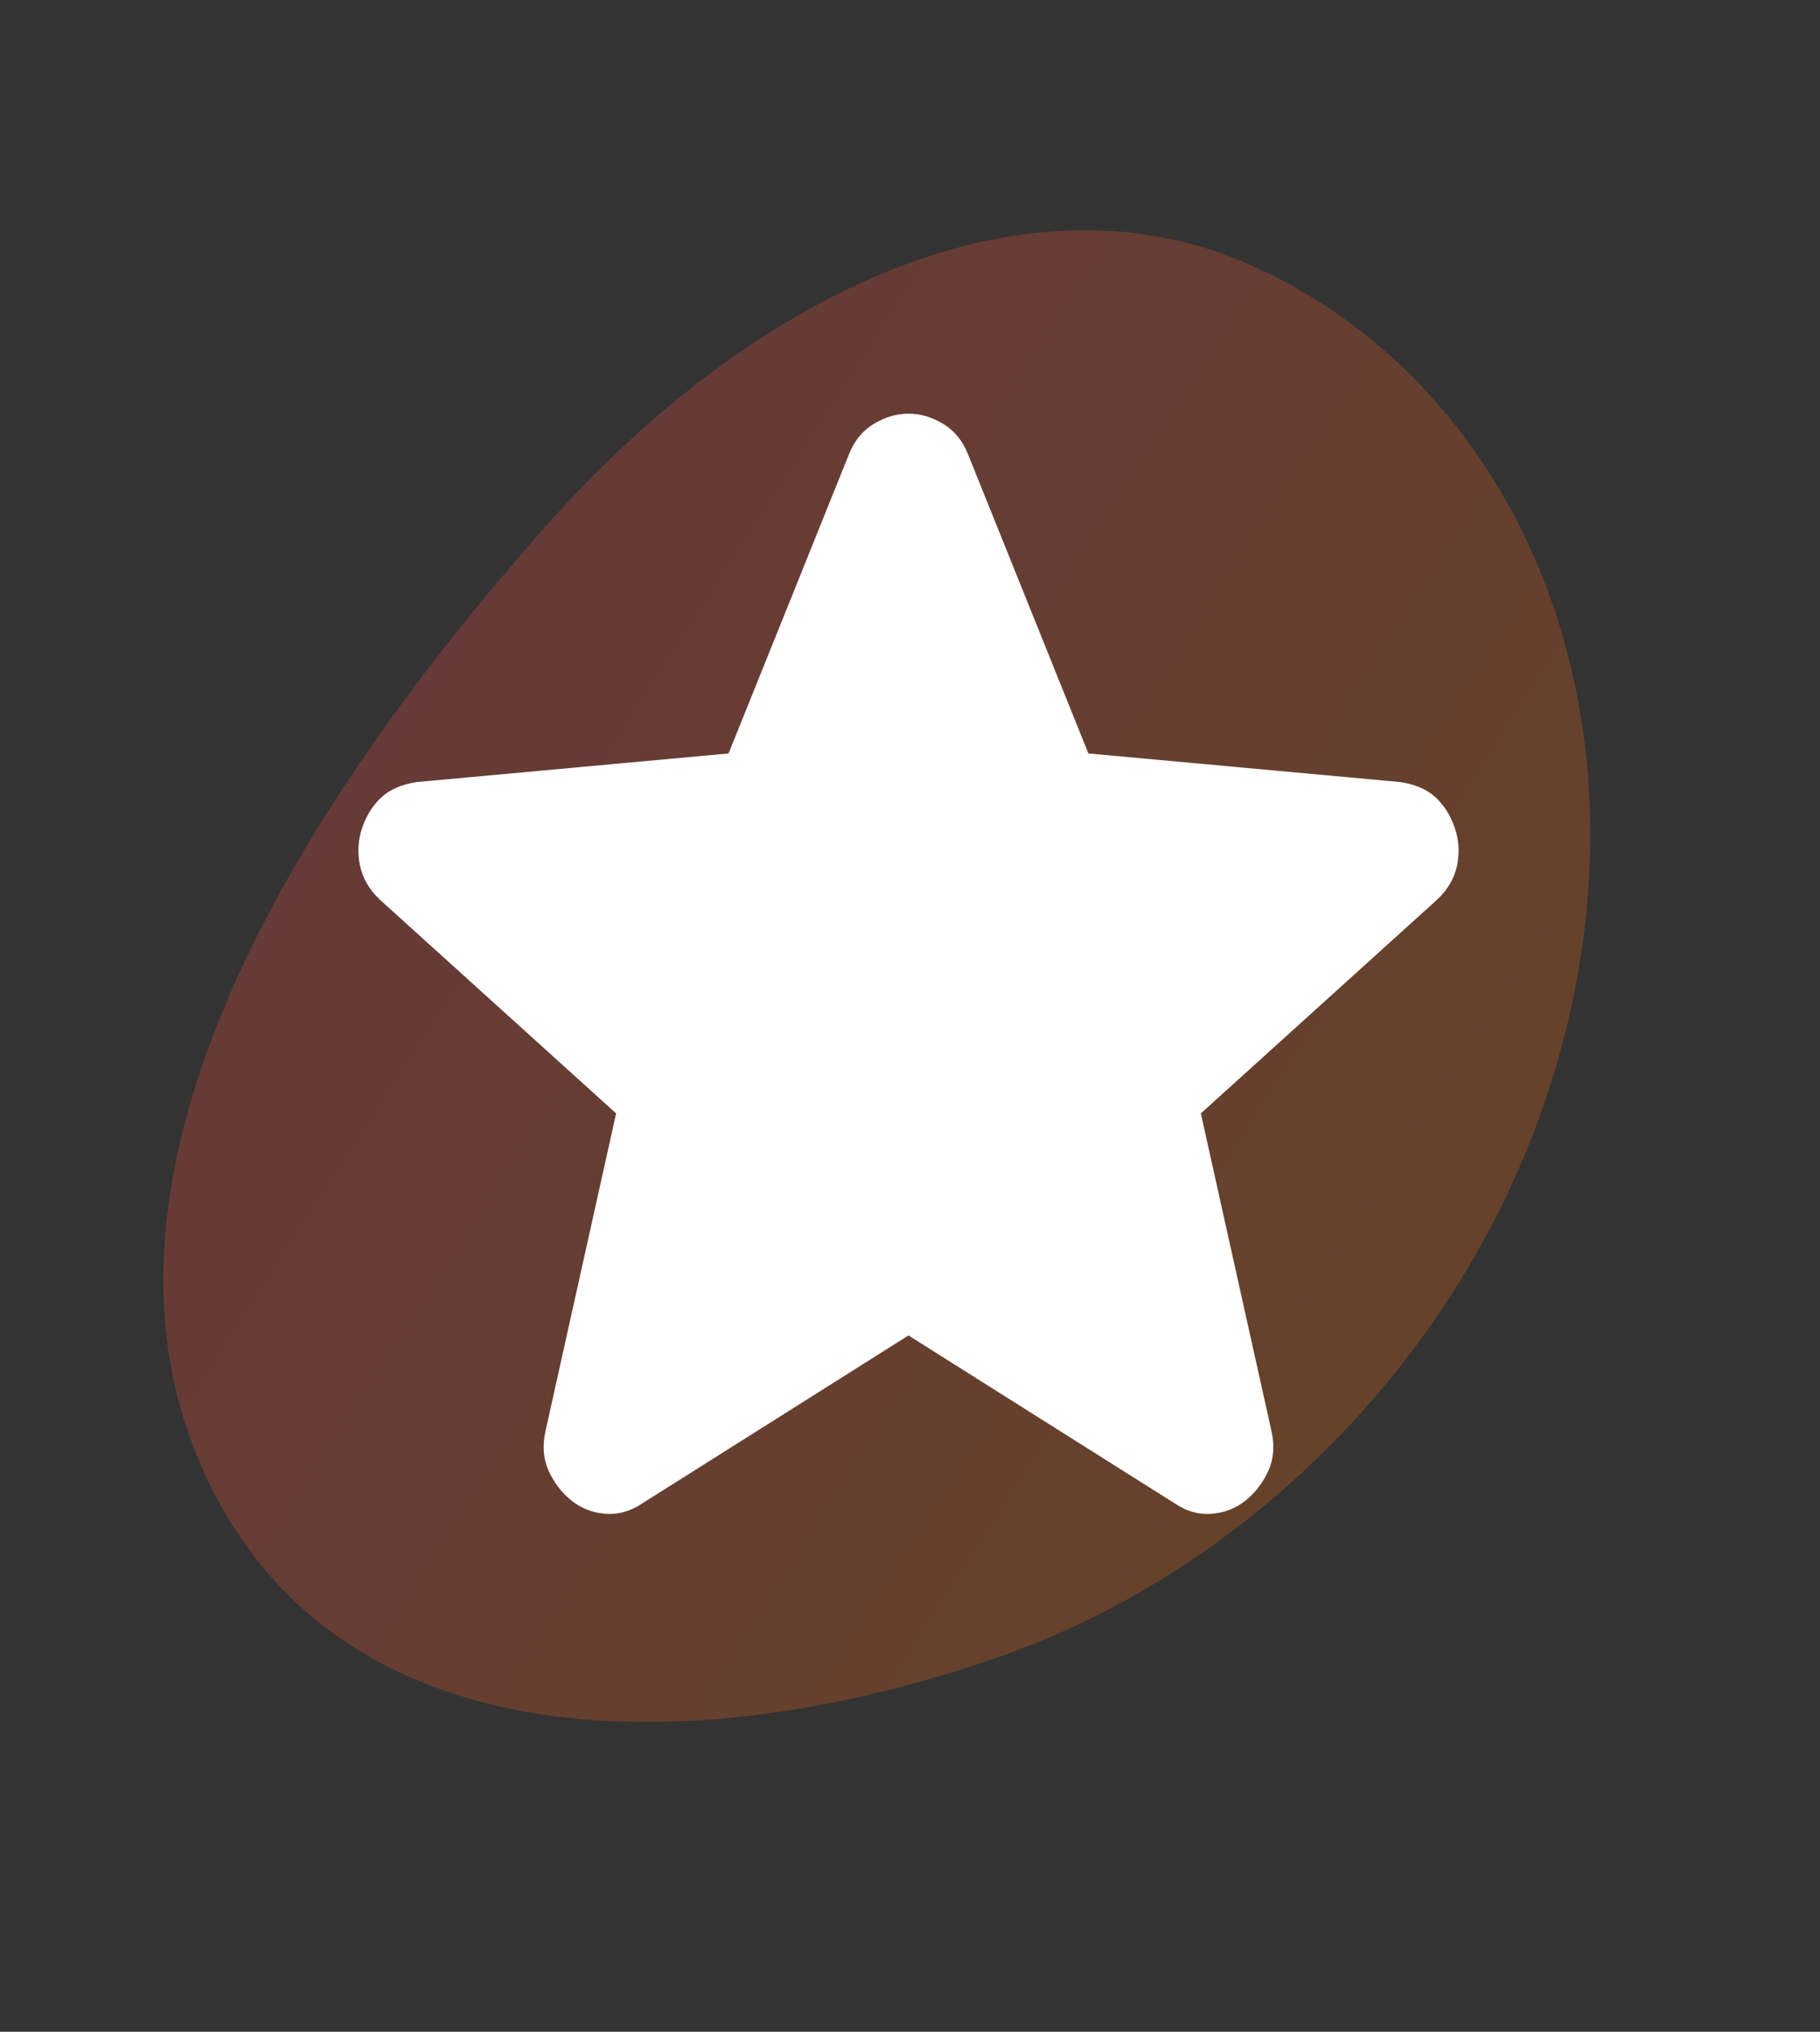
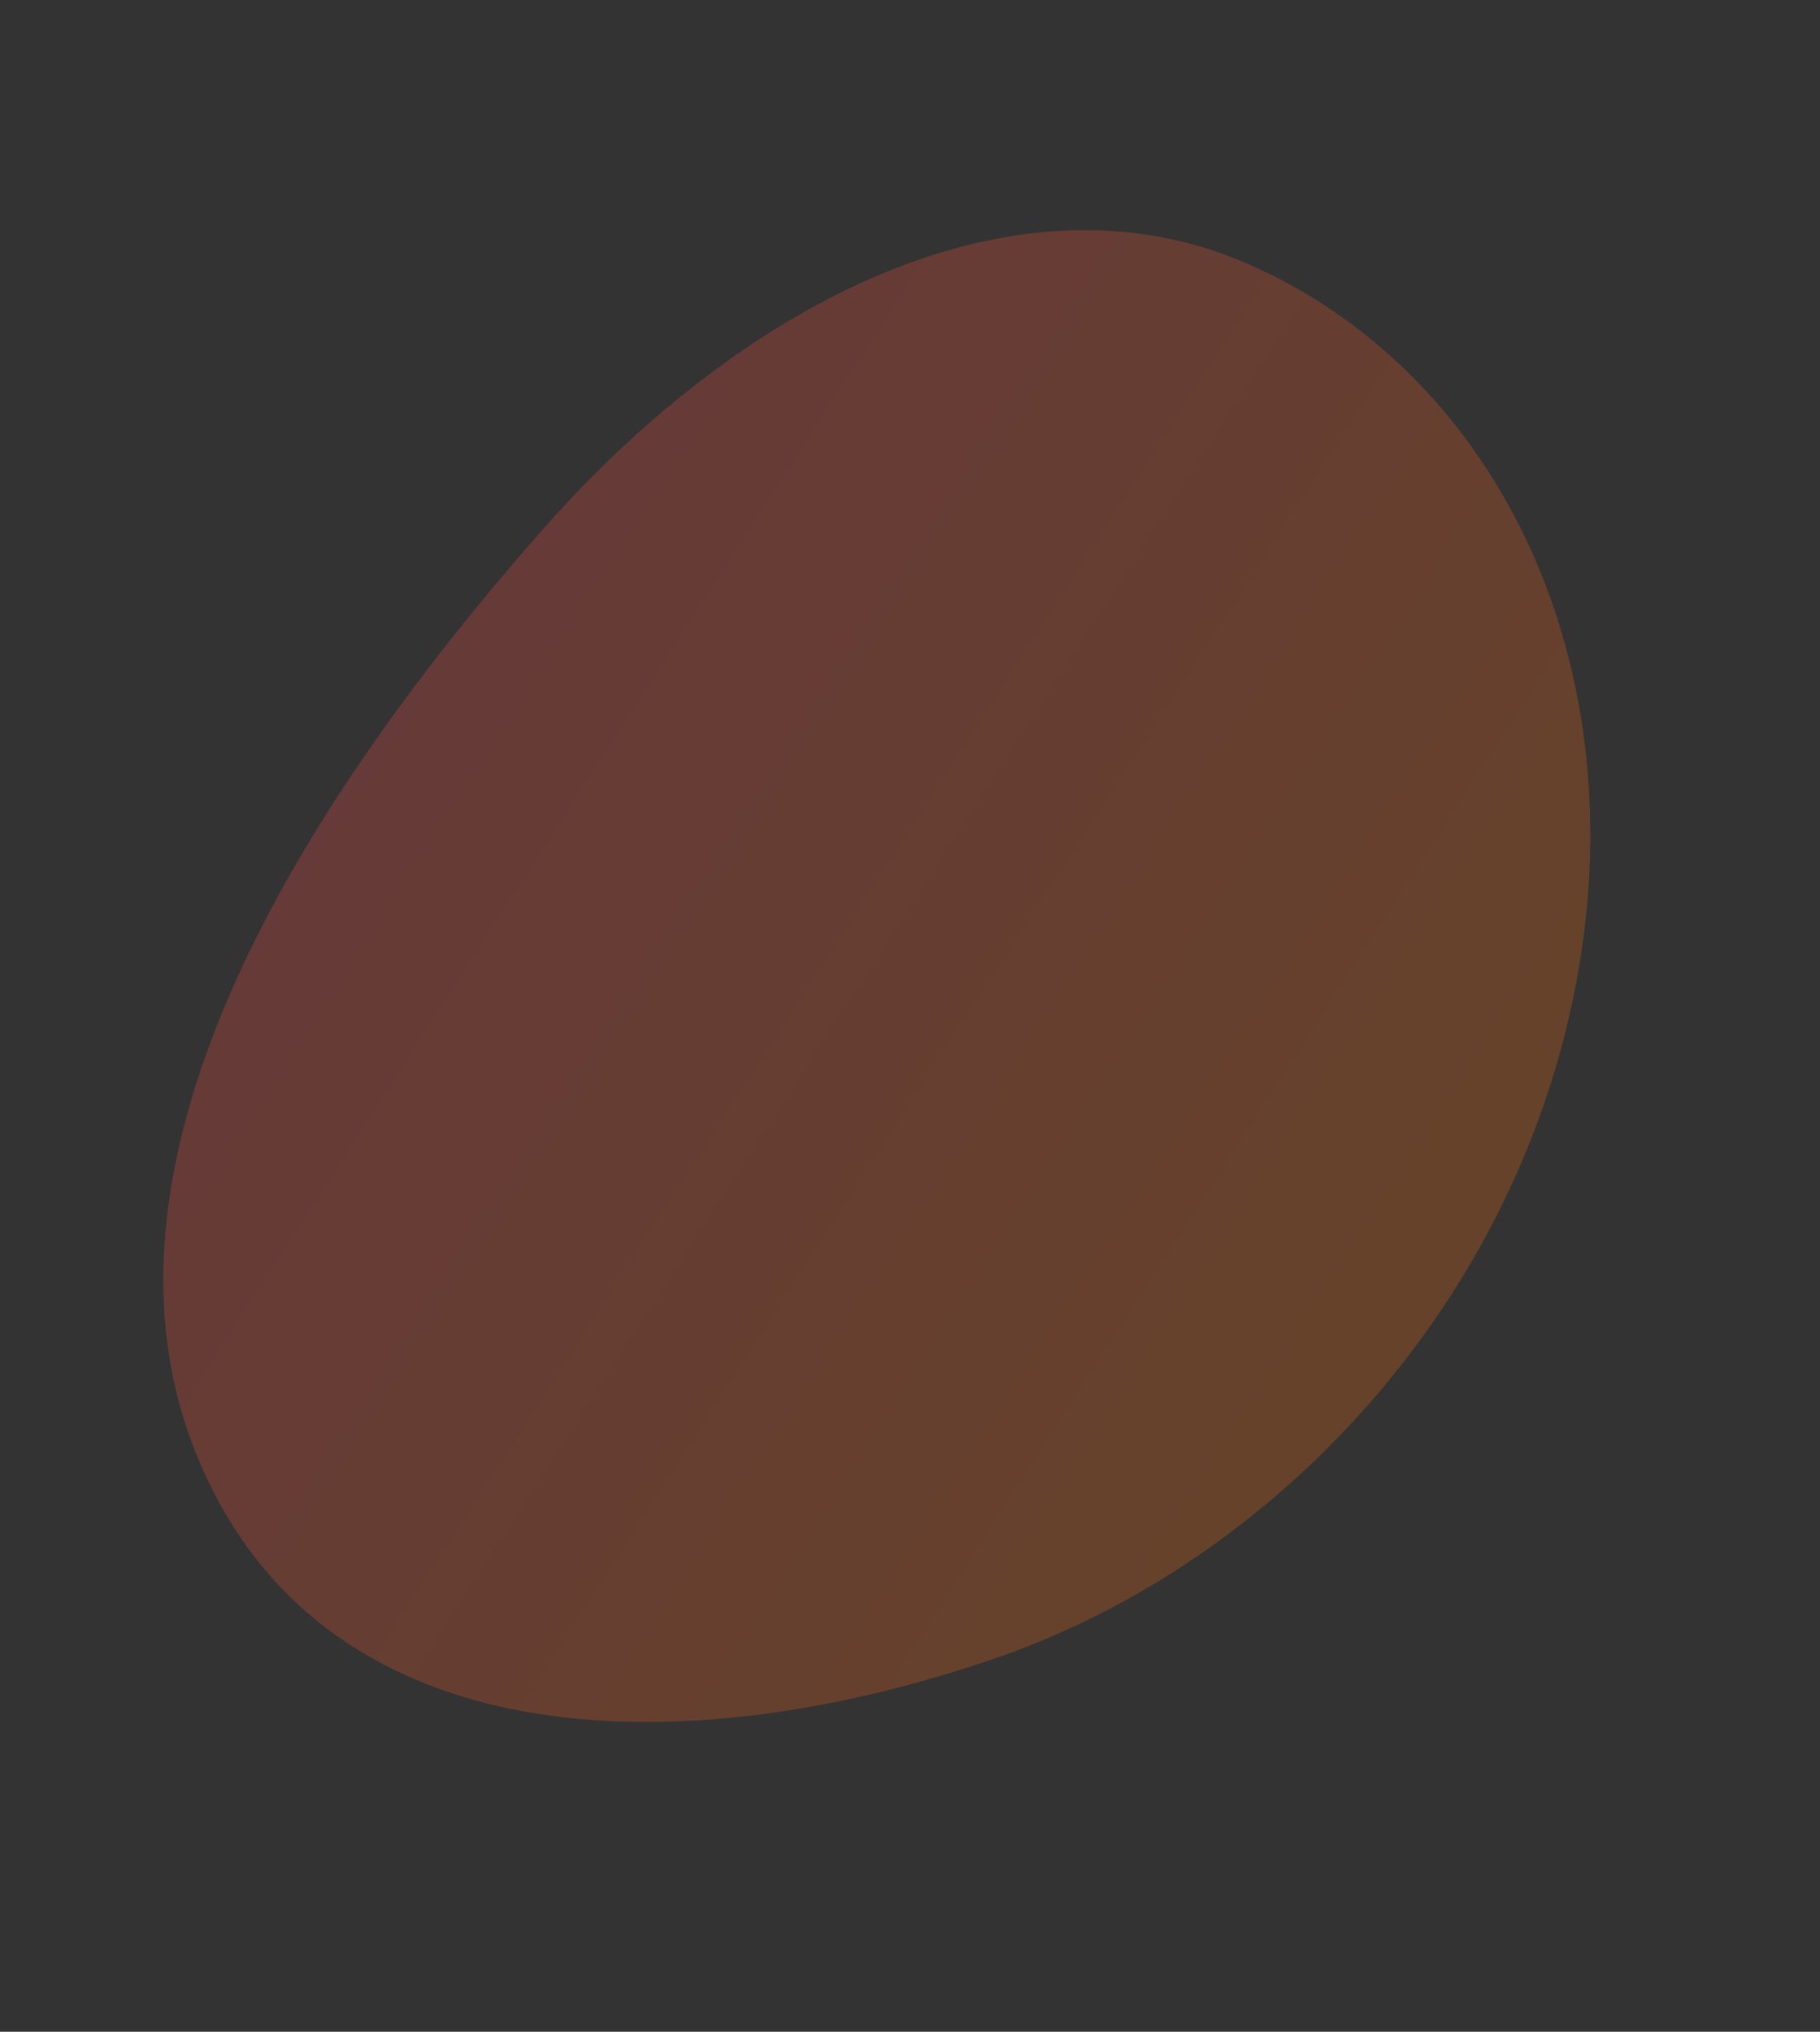
<svg xmlns="http://www.w3.org/2000/svg" width="86" height="96" viewBox="0 0 86 96" fill="none">
  <rect x="0" y="0" width="86" height="96" fill="#333333" stroke="none" />
  <path fill-rule="evenodd" clip-rule="evenodd" d="M58.876 12.431C70.467 17.442 77.271 30.85 74.548 46.066C71.793 61.461 60.351 73.749 47.082 78.334C32.221 83.47 15.073 83.187 9.246 68.634C3.615 54.57 14.548 37.587 25.707 24.95C35.244 14.15 48.028 7.741 58.876 12.431Z" fill="url(#paint0_linear_91_5)" fill-opacity="0.25" />
-   <path d="M42.928 63.099L30.328 71.047C29.771 71.418 29.189 71.577 28.582 71.524C27.975 71.471 27.444 71.259 26.988 70.888C26.533 70.517 26.178 70.053 25.925 69.496C25.672 68.938 25.622 68.316 25.774 67.629L29.113 52.608L17.955 42.514C17.449 42.038 17.134 41.494 17.008 40.884C16.883 40.273 16.92 39.678 17.12 39.097C17.323 38.514 17.626 38.037 18.031 37.666C18.436 37.295 18.993 37.057 19.701 36.951L34.427 35.6L40.12 21.453C40.373 20.817 40.766 20.34 41.298 20.022C41.83 19.704 42.374 19.545 42.928 19.545C43.485 19.545 44.029 19.704 44.559 20.022C45.089 20.34 45.482 20.817 45.737 21.453L51.43 35.6L66.156 36.951C66.864 37.057 67.421 37.295 67.826 37.666C68.23 38.037 68.534 38.514 68.736 39.097C68.939 39.68 68.977 40.276 68.852 40.887C68.726 41.497 68.409 42.04 67.901 42.514L56.743 52.608L60.083 67.629C60.235 68.318 60.184 68.941 59.931 69.499C59.678 70.056 59.324 70.519 58.869 70.888C58.413 71.259 57.882 71.471 57.275 71.524C56.667 71.577 56.085 71.418 55.529 71.047L42.928 63.099Z" fill="white" />
  <defs>
    <linearGradient id="paint0_linear_91_5" x1="32.607" y1="0.198" x2="99.086" y2="43.166" gradientUnits="userSpaceOnUse">
      <stop stop-color="#FF4D4D" />
      <stop offset="1" stop-color="#FF7A00" />
    </linearGradient>
  </defs>
</svg>